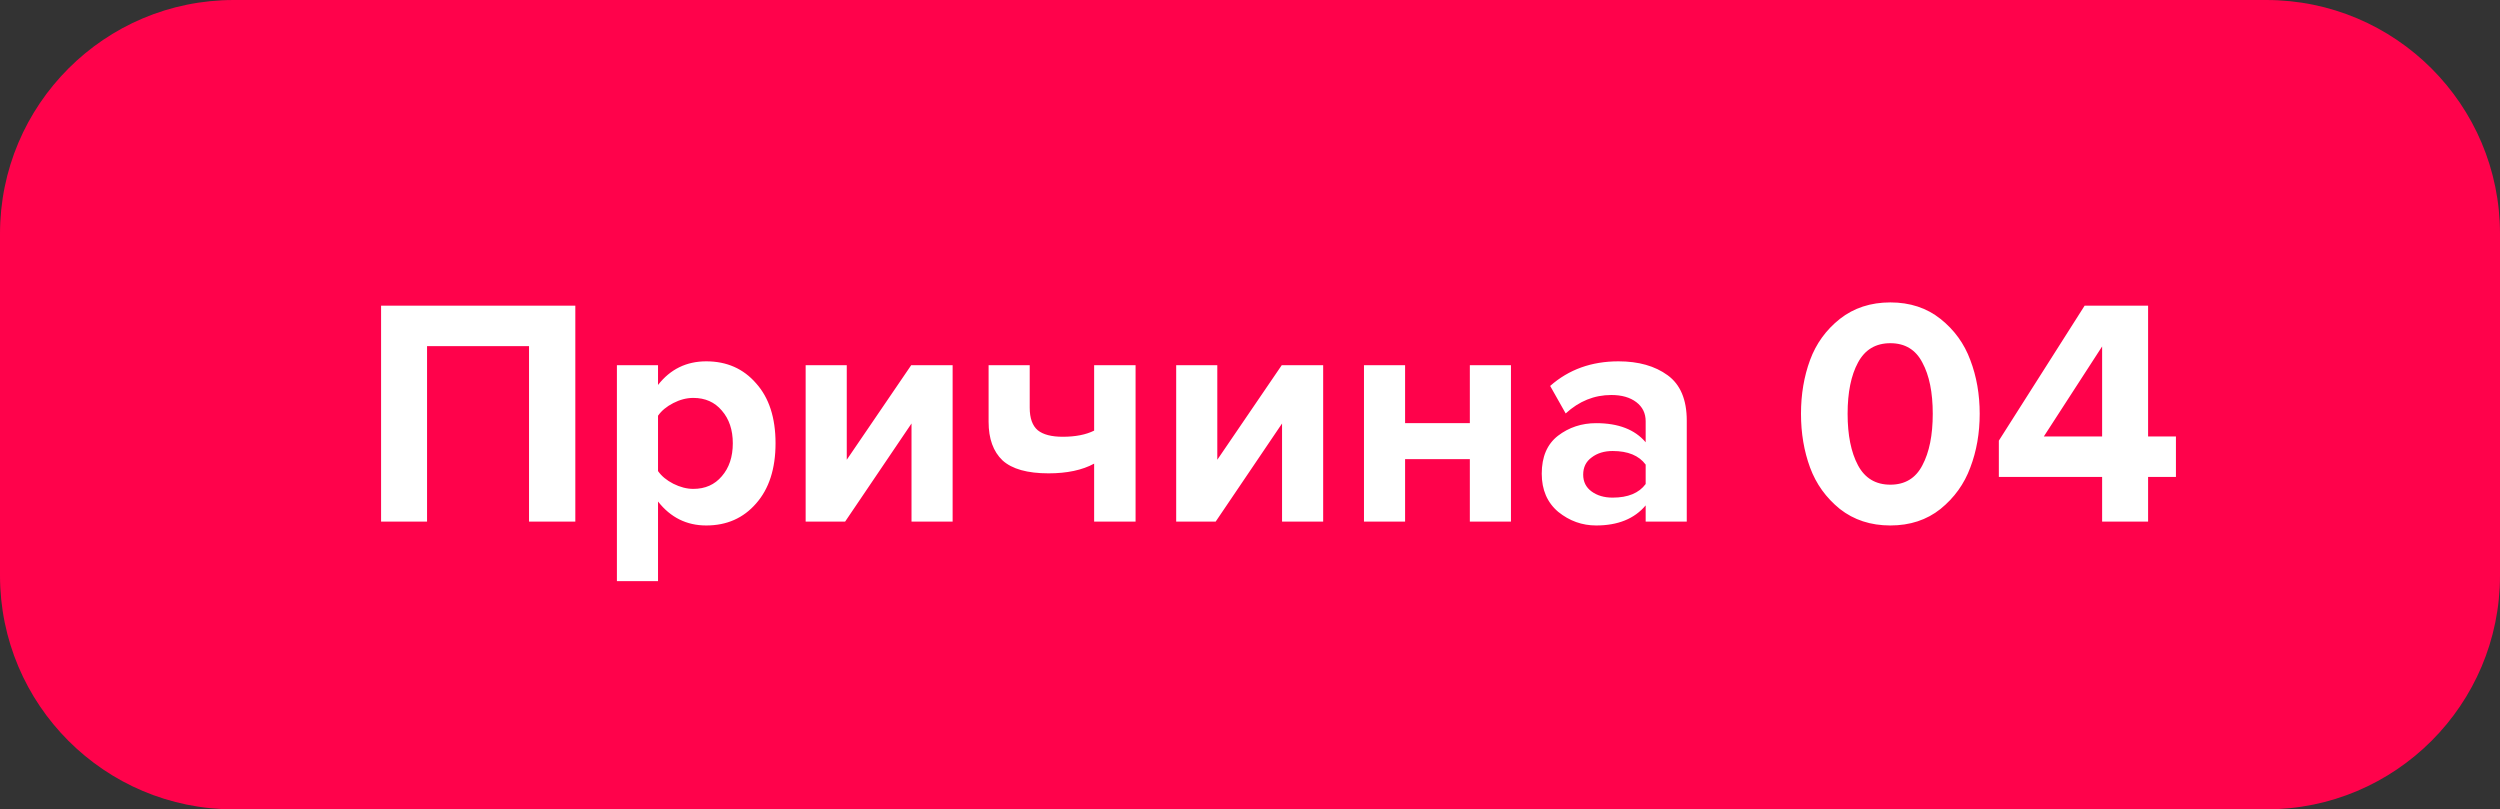
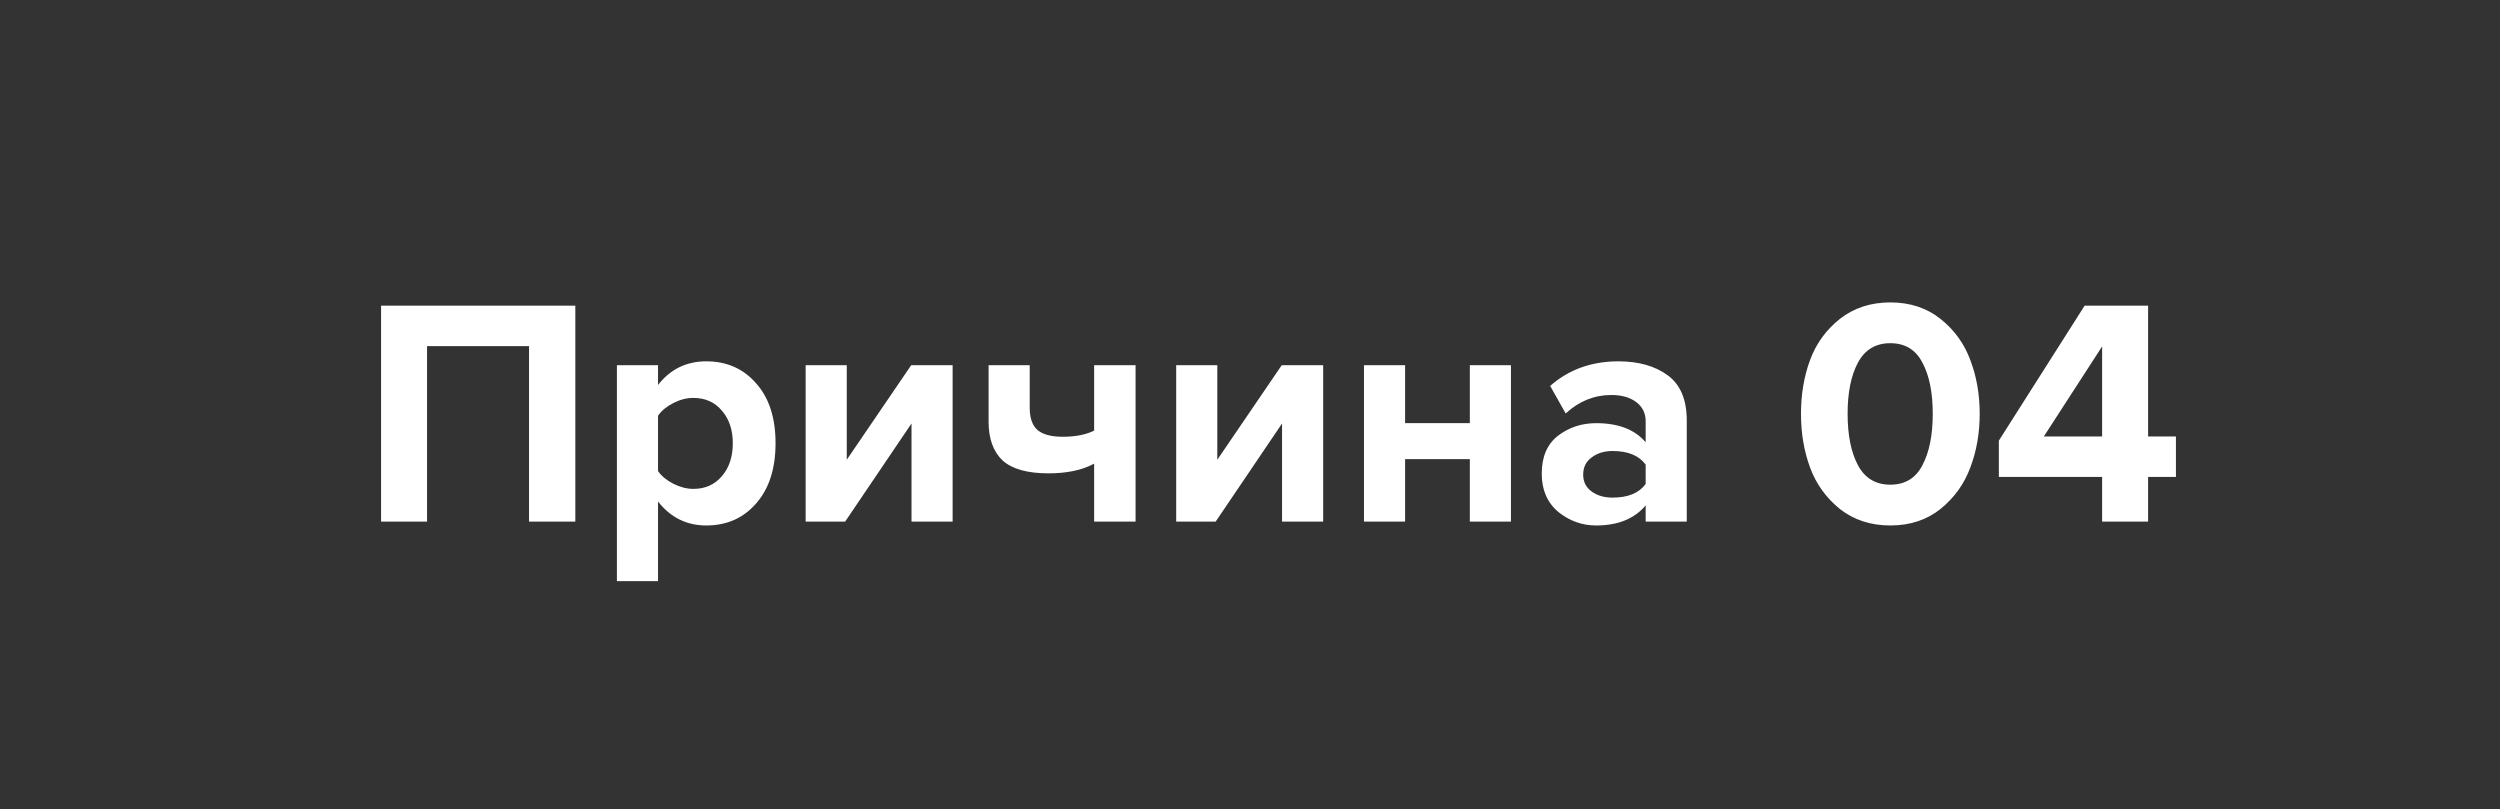
<svg xmlns="http://www.w3.org/2000/svg" width="139" height="45" viewBox="0 0 139 45" fill="none">
  <rect x="0" y="0" width="139" height="45" fill="#333333" stroke="none" />
-   <path d="M126 -5.68248e-07C133.18 -2.54413e-07 139 5.82 139 13L139 32C139 39.18 133.18 45 126 45L13 45C5.82 45 -1.7126e-06 39.18 -1.39876e-06 32L-5.68248e-07 13C-2.54413e-07 5.82 5.82 -5.82147e-06 13 -5.50763e-06L126 -5.68248e-07Z" fill="#FF024B" />
  <path d="M31.988 29H29.414V19.244H23.744V29H21.188V16.994H31.988V29ZM39.268 29.216C38.176 29.216 37.282 28.772 36.586 27.884V32.312H34.3V20.306H36.586V21.404C37.27 20.528 38.164 20.09 39.268 20.09C40.408 20.09 41.332 20.498 42.04 21.314C42.76 22.118 43.12 23.228 43.12 24.644C43.12 26.06 42.76 27.176 42.04 27.992C41.332 28.808 40.408 29.216 39.268 29.216ZM38.548 27.182C39.208 27.182 39.736 26.948 40.132 26.48C40.54 26.012 40.744 25.4 40.744 24.644C40.744 23.9 40.54 23.294 40.132 22.826C39.736 22.358 39.208 22.124 38.548 22.124C38.176 22.124 37.804 22.22 37.432 22.412C37.06 22.604 36.778 22.838 36.586 23.114V26.192C36.778 26.468 37.06 26.702 37.432 26.894C37.816 27.086 38.188 27.182 38.548 27.182ZM46.99 29H44.794V20.306H47.08V25.562L50.662 20.306H52.966V29H50.68V23.546L46.99 29ZM54.966 20.306H57.252V22.664C57.252 23.252 57.402 23.672 57.702 23.924C58.002 24.164 58.464 24.284 59.088 24.284C59.796 24.284 60.378 24.17 60.834 23.942V20.306H63.138V29H60.834V25.778C60.174 26.138 59.328 26.318 58.296 26.318C57.12 26.318 56.268 26.078 55.74 25.598C55.224 25.106 54.966 24.392 54.966 23.456V20.306ZM67.592 29H65.396V20.306H67.682V25.562L71.264 20.306H73.568V29H71.282V23.546L67.592 29ZM78.123 29H75.837V20.306H78.123V23.528H81.723V20.306H84.009V29H81.723V25.526H78.123V29ZM93.784 29H91.499V28.1C90.874 28.844 89.957 29.216 88.745 29.216C87.965 29.216 87.263 28.964 86.638 28.46C86.026 27.944 85.721 27.236 85.721 26.336C85.721 25.4 86.02 24.698 86.621 24.23C87.233 23.762 87.941 23.528 88.745 23.528C89.981 23.528 90.898 23.882 91.499 24.59V23.42C91.499 22.976 91.325 22.622 90.977 22.358C90.629 22.094 90.166 21.962 89.591 21.962C88.642 21.962 87.796 22.304 87.052 22.988L86.189 21.458C87.221 20.546 88.487 20.09 89.987 20.09C91.103 20.09 92.014 20.348 92.722 20.864C93.43 21.38 93.784 22.22 93.784 23.384V29ZM89.662 27.668C90.514 27.668 91.126 27.416 91.499 26.912V25.832C91.126 25.328 90.514 25.076 89.662 25.076C89.195 25.076 88.805 25.196 88.493 25.436C88.18 25.664 88.025 25.982 88.025 26.39C88.025 26.786 88.18 27.098 88.493 27.326C88.805 27.554 89.195 27.668 89.662 27.668ZM107.893 28.298C107.125 28.91 106.195 29.216 105.103 29.216C104.011 29.216 103.075 28.91 102.295 28.298C101.527 27.674 100.975 26.906 100.639 25.994C100.303 25.082 100.135 24.086 100.135 23.006C100.135 21.926 100.303 20.93 100.639 20.018C100.975 19.106 101.527 18.344 102.295 17.732C103.075 17.12 104.011 16.814 105.103 16.814C106.195 16.814 107.125 17.12 107.893 17.732C108.661 18.344 109.213 19.106 109.549 20.018C109.897 20.93 110.071 21.926 110.071 23.006C110.071 24.086 109.897 25.082 109.549 25.994C109.213 26.906 108.661 27.674 107.893 28.298ZM103.303 25.868C103.687 26.588 104.287 26.948 105.103 26.948C105.919 26.948 106.513 26.588 106.885 25.868C107.269 25.148 107.461 24.194 107.461 23.006C107.461 21.818 107.269 20.87 106.885 20.162C106.513 19.442 105.919 19.082 105.103 19.082C104.287 19.082 103.687 19.442 103.303 20.162C102.919 20.87 102.727 21.818 102.727 23.006C102.727 24.194 102.919 25.148 103.303 25.868ZM119.434 29H116.878V26.516H111.136V24.5L115.906 16.994H119.434V24.266H120.982V26.516H119.434V29ZM116.878 24.266V19.262L113.638 24.266H116.878Z" fill="white" />
</svg>